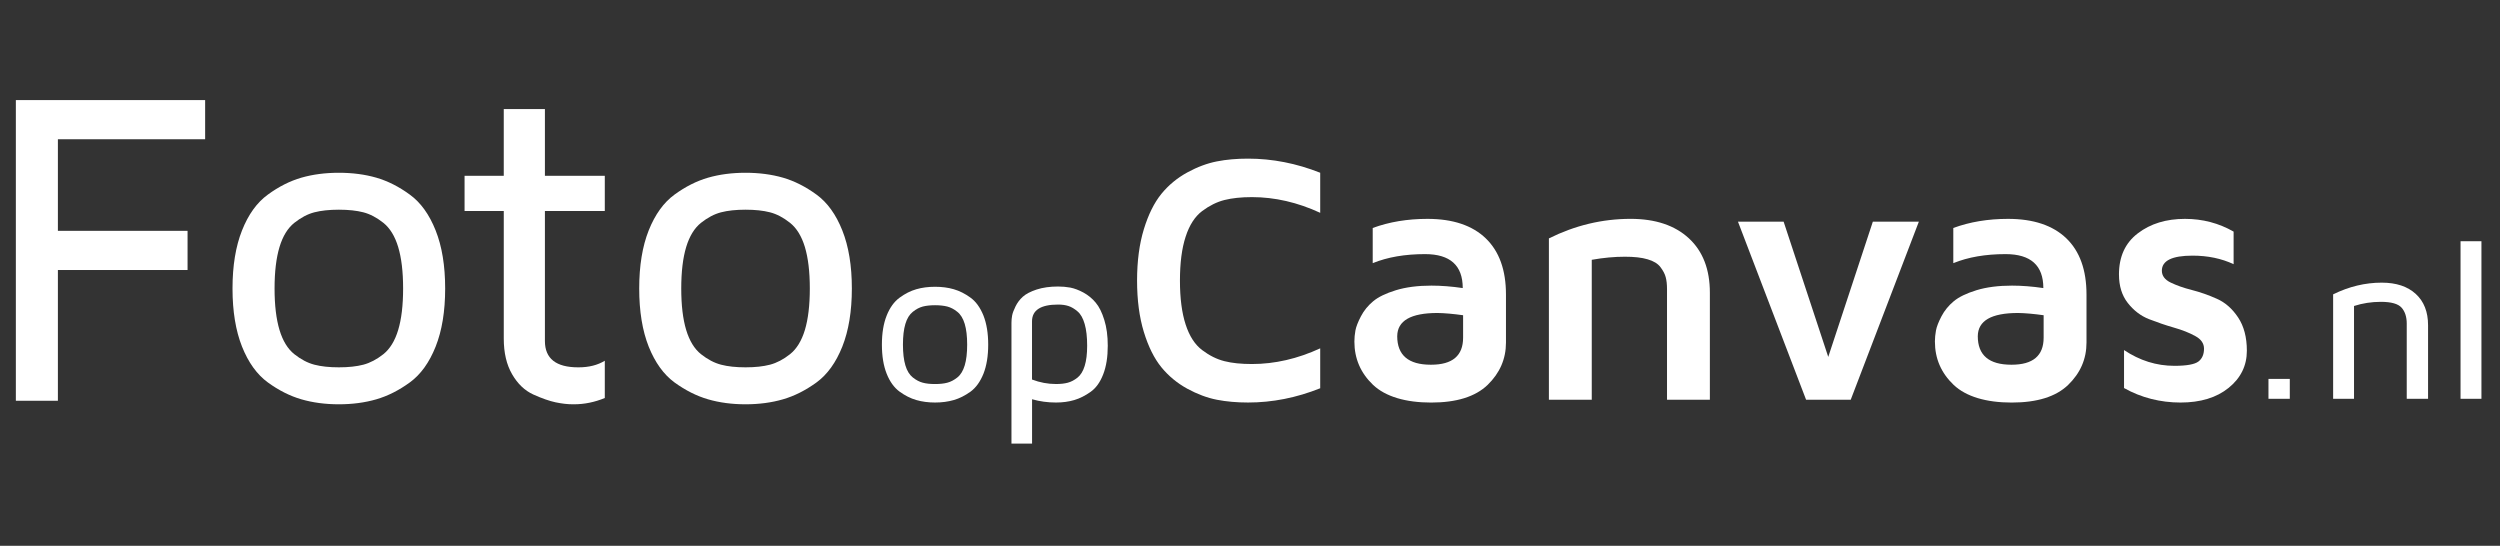
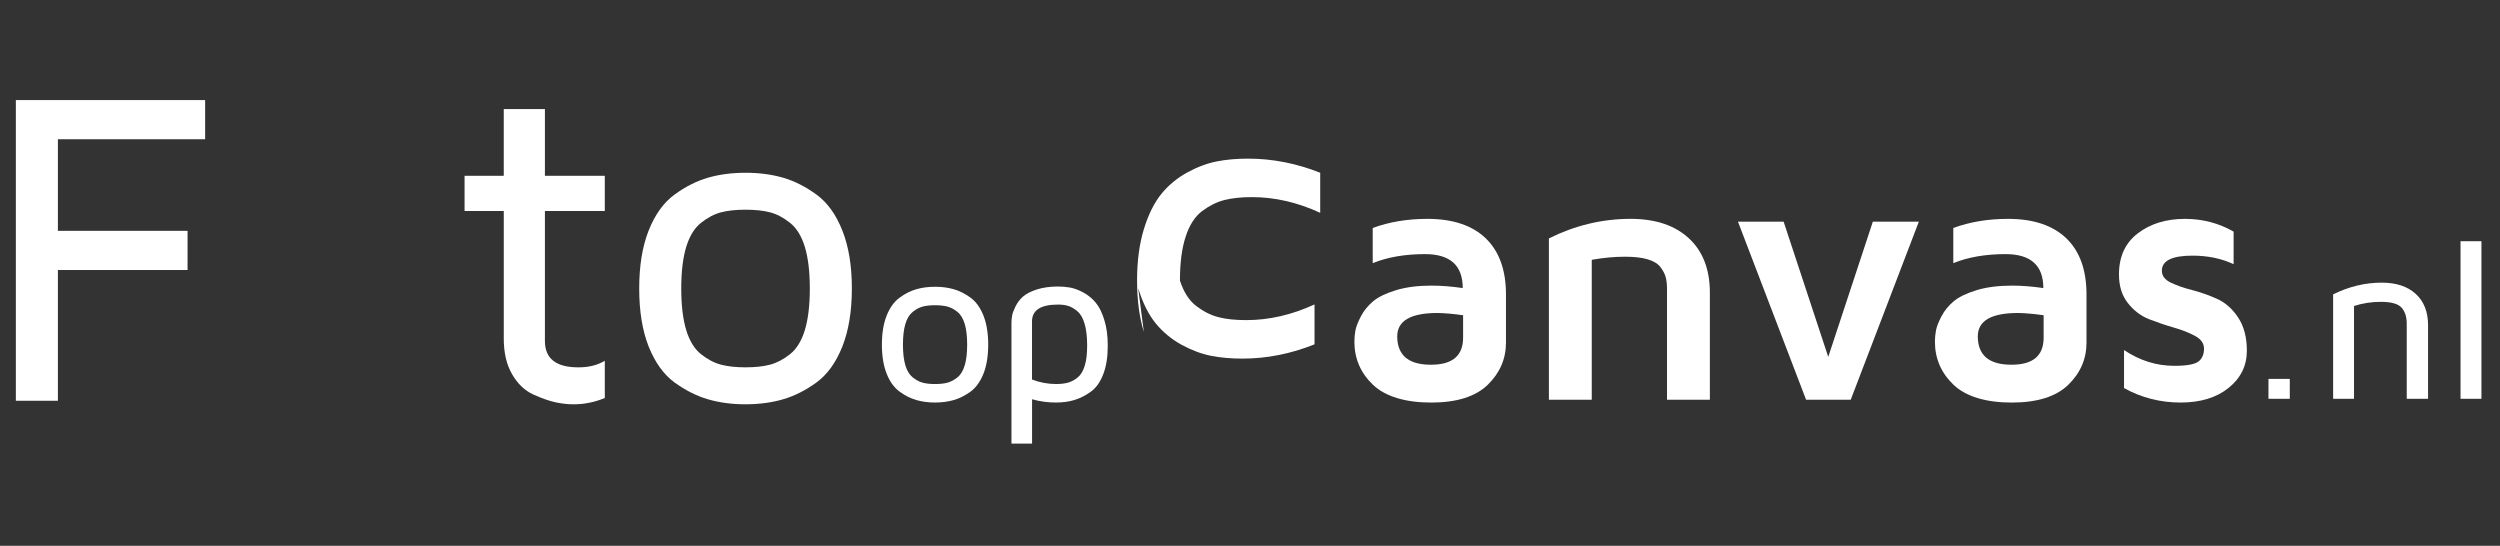
<svg xmlns="http://www.w3.org/2000/svg" id="Layer_4" data-name="Layer 4" viewBox="0 0 2398.9 523.7">
  <rect x="0" y="0" width="2398.9" height="523.7" fill="#333333" stroke="none" />
  <defs>
    <style>
      .cls-1 {
        fill: #fff;
        stroke-width: 0px;
      }
    </style>
  </defs>
  <g>
    <polygon class="cls-1" points="15.21 384.55 15.21 96.04 196.84 96.04 196.84 133.62 55.55 133.62 55.55 221.5 179.97 221.5 179.97 259.09 55.55 259.09 55.55 384.55 15.21 384.55" />
-     <path class="cls-1" d="M232.23,332.59c-6.07-15.3-9.12-33.9-9.12-55.75s3.05-40.43,9.12-55.72c6.07-15.32,14.33-26.8,24.82-34.4,10.46-7.66,21.18-13.05,32.14-16.23,10.97-3.15,22.95-4.71,35.96-4.71s24.98,1.56,35.94,4.71c10.95,3.18,21.67,8.58,32.11,16.23,10.48,7.6,18.74,19.09,24.82,34.4,6.1,15.29,9.14,33.88,9.14,55.72s-3.04,40.45-9.14,55.75c-6.07,15.27-14.33,26.77-24.82,34.4-10.45,7.6-21.16,13-32.11,16.18s-22.95,4.77-35.94,4.77-25-1.59-35.96-4.77c-10.95-3.18-21.68-8.58-32.14-16.18-10.47-7.64-18.73-19.12-24.82-34.4M268.2,237.04c-3.14,10.42-4.74,23.7-4.74,39.8s1.6,29.37,4.74,39.79c3.16,10.46,7.9,18.2,14.24,23.24,6.33,5.01,12.71,8.37,19.19,10.06,6.47,1.7,14.3,2.54,23.52,2.54s17.04-.84,23.52-2.54c6.44-1.69,12.85-5.06,19.18-10.06,6.3-5.04,11.08-12.78,14.23-23.24,3.14-10.41,4.73-23.66,4.73-39.79s-1.59-29.37-4.73-39.8c-3.15-10.46-7.93-18.18-14.23-23.23-6.33-5.02-12.73-8.41-19.18-10.08-6.48-1.68-14.32-2.52-23.52-2.52s-17.05.84-23.52,2.52c-6.48,1.68-12.86,5.06-19.19,10.08-6.33,5.04-11.08,12.77-14.24,23.23" />
    <path class="cls-1" d="M445.78,202.47v-33.76h37.61v-64.03h39.49v64.03h57.46v33.76h-57.46v124.75c0,16.84,10.65,25.26,31.88,25.26h.42c9.9,0,18.25-2.11,25.16-6.33v35.78c-9.85,4.03-19.68,6.01-29.56,6.01h-1.08c-5.2,0-10.76-.66-16.67-1.91-5.92-1.27-13-3.75-21.23-7.45-8.23-3.75-15.02-10.18-20.36-19.4-5.38-9.23-8.04-20.6-8.04-34.25v-122.46h-37.63Z" />
    <path class="cls-1" d="M622.46,332.59c-6.06-15.3-9.1-33.9-9.1-55.75s3.04-40.43,9.1-55.72c6.11-15.32,14.38-26.8,24.8-34.4,10.51-7.66,21.21-13.05,32.19-16.23,10.95-3.15,22.92-4.71,35.92-4.71s25,1.56,35.95,4.71c10.95,3.18,21.65,8.58,32.14,16.23,10.46,7.6,18.72,19.09,24.8,34.4,6.09,15.29,9.15,33.88,9.15,55.72s-3.08,40.45-9.15,55.75c-6.09,15.27-14.35,26.77-24.8,34.4-10.48,7.6-21.18,13-32.14,16.18s-22.95,4.77-35.95,4.77-24.97-1.59-35.92-4.77c-10.98-3.18-21.68-8.58-32.19-16.18-10.42-7.64-18.69-19.12-24.8-34.4M658.43,237.04c-3.15,10.42-4.73,23.7-4.73,39.8s1.58,29.37,4.73,39.79c3.18,10.46,7.9,18.2,14.24,23.24,6.33,5.01,12.72,8.37,19.19,10.06,6.47,1.7,14.3,2.54,23.51,2.54s17.04-.84,23.51-2.54c6.47-1.69,12.86-5.06,19.19-10.06,6.33-5.04,11.09-12.78,14.27-23.24,3.13-10.41,4.73-23.66,4.73-39.79s-1.6-29.37-4.73-39.8c-3.18-10.46-7.94-18.18-14.27-23.23-6.33-5.02-12.72-8.41-19.19-10.08-6.47-1.68-14.27-2.52-23.51-2.52s-17.04.84-23.51,2.52-12.86,5.06-19.19,10.08c-6.33,5.04-11.06,12.77-14.24,23.23" />
    <path class="cls-1" d="M850.8,358.58c-3.04-7.66-4.56-16.94-4.56-27.89s1.52-20.22,4.56-27.84c3.04-7.66,7.19-13.38,12.41-17.21,5.22-3.85,10.56-6.53,16.06-8.11,5.48-1.59,11.45-2.35,17.97-2.35s12.5.76,17.94,2.35c5.5,1.58,10.84,4.26,16.13,8.11,5.2,3.81,9.31,9.54,12.39,17.21,3.01,7.64,4.54,16.93,4.54,27.84s-1.52,20.23-4.54,27.89c-3.08,7.65-7.19,13.37-12.39,17.22-5.29,3.79-10.62,6.49-16.13,8.07-5.45,1.58-11.45,2.38-17.94,2.38s-12.5-.8-17.97-2.38c-5.5-1.58-10.84-4.28-16.06-8.07-5.22-3.85-9.38-9.57-12.41-17.22M868.78,310.77c-1.58,5.24-2.35,11.88-2.35,19.91s.78,14.72,2.35,19.94c1.55,5.2,3.95,9.07,7.13,11.59,3.15,2.5,6.37,4.18,9.59,5.02,3.24.88,7.13,1.27,11.75,1.27s8.51-.41,11.73-1.27c3.27-.84,6.47-2.52,9.62-5.02,3.18-2.52,5.53-6.39,7.1-11.59,1.58-5.22,2.35-11.87,2.35-19.94s-.78-14.68-2.35-19.91c-1.58-5.2-3.93-9.07-7.1-11.56-3.15-2.57-6.37-4.21-9.62-5.07-3.2-.81-7.13-1.26-11.73-1.26s-8.51.44-11.75,1.26c-3.24.88-6.44,2.5-9.59,5.07-3.18,2.49-5.59,6.37-7.13,11.56" />
    <path class="cls-1" d="M970.56,425.64v-115.97c0-2.34.22-4.64.64-6.9.42-2.3,1.5-5.2,3.24-8.72,1.72-3.51,4.04-6.63,7-9.31,2.96-2.66,7.41-4.98,13.28-6.93,5.95-1.91,12.77-2.88,20.57-2.88,4.02,0,7.94.34,11.78,1.04,3.81.76,8.02,2.31,12.55,4.75,4.51,2.48,8.46,5.69,11.75,9.67,3.32,3.9,6.06,9.45,8.27,16.61,2.24,7.13,3.32,15.39,3.32,24.77,0,10.67-1.41,19.84-4.37,27.41-2.91,7.57-6.94,13.18-12.06,16.81-5.15,3.66-10.34,6.3-15.68,7.88-5.31,1.58-11.17,2.38-17.56,2.38-7.99,0-15.63-1.05-22.97-3.15v42.56h-19.76ZM990.31,364.19c7.47,2.85,15.16,4.3,22.97,4.3,4.45,0,8.21-.41,11.36-1.27,3.15-.84,6.23-2.45,9.26-4.85,3.01-2.4,5.34-6.11,6.91-11.22,1.6-5.12,2.38-11.58,2.38-19.39,0-8.39-.78-15.35-2.38-20.87-1.58-5.51-3.85-9.56-6.84-12.07-2.96-2.54-5.86-4.26-8.77-5.2-2.87-.94-6.23-1.37-9.95-1.37-16.62,0-24.97,5.38-24.97,16.15v55.8h.01Z" />
  </g>
  <g>
-     <path class="cls-1" d="M1097.6,318.59c-4.33-14.18-6.52-30.64-6.52-49.35s2.19-35.15,6.52-49.3c4.33-14.16,9.95-25.44,16.8-33.88,6.87-8.41,15.16-15.27,24.83-20.56,9.71-5.31,19.2-8.82,28.43-10.62,9.25-1.83,19.21-2.66,29.94-2.66,23.28,0,46.36,4.51,69.22,13.55v38.45c-21.74-10.04-43.57-15.07-65.54-15.07-10.24,0-19.02.94-26.32,2.77-7.32,1.86-14.45,5.39-21.42,10.6-6.94,5.25-12.25,13.44-15.85,24.61-3.65,11.14-5.46,25.2-5.46,42.11s1.82,30.99,5.46,42.14c3.6,11.14,8.91,19.33,15.85,24.55,6.98,5.29,14.11,8.82,21.42,10.65,7.29,1.86,16.07,2.73,26.32,2.73,21.97,0,43.8-5.03,65.54-15.05v38.3c-22.85,9.15-45.94,13.69-69.22,13.69-10.72,0-20.69-.85-29.94-2.66-9.23-1.79-18.71-5.34-28.43-10.62-9.67-5.31-17.94-12.17-24.83-20.57-6.85-8.41-12.48-19.72-16.8-33.83" />
+     <path class="cls-1" d="M1097.6,318.59c-4.33-14.18-6.52-30.64-6.52-49.35s2.19-35.15,6.52-49.3c4.33-14.16,9.95-25.44,16.8-33.88,6.87-8.41,15.16-15.27,24.83-20.56,9.71-5.31,19.2-8.82,28.43-10.62,9.25-1.83,19.21-2.66,29.94-2.66,23.28,0,46.36,4.51,69.22,13.55v38.45c-21.74-10.04-43.57-15.07-65.54-15.07-10.24,0-19.02.94-26.32,2.77-7.32,1.86-14.45,5.39-21.42,10.6-6.94,5.25-12.25,13.44-15.85,24.61-3.65,11.14-5.46,25.2-5.46,42.11c3.6,11.14,8.91,19.33,15.85,24.55,6.98,5.29,14.11,8.82,21.42,10.65,7.29,1.86,16.07,2.73,26.32,2.73,21.97,0,43.8-5.03,65.54-15.05v38.3c-22.85,9.15-45.94,13.69-69.22,13.69-10.72,0-20.69-.85-29.94-2.66-9.23-1.79-18.71-5.34-28.43-10.62-9.67-5.31-17.94-12.17-24.83-20.57-6.85-8.41-12.48-19.72-16.8-33.83" />
    <path class="cls-1" d="M1299.62,327.73c0-3.46.33-7,.99-10.62.67-3.6,2.45-8.18,5.3-13.63,2.85-5.48,6.76-10.23,11.7-14.38,4.9-4.12,12.2-7.64,21.83-10.62,9.67-2.96,21.06-4.42,34.12-4.42,9.34,0,19.37.78,30.03,2.35,0-21.74-12.07-32.58-36.16-32.58-19.26,0-35.99,2.87-50.23,8.68v-33.76c15.78-5.81,33.28-8.74,52.54-8.74,24.39,0,43.01,6.28,55.91,18.67,12.94,12.44,19.42,30.4,19.42,53.93v46.13c0,15.73-5.91,29.23-17.61,40.6-11.78,11.31-29.84,16.93-54.21,16.93s-43.79-5.67-55.75-17c-11.93-11.42-17.88-25.22-17.88-41.5M1340.71,322.56c0,18.27,10.75,27.41,32.19,27.41h.34c20.47,0,30.69-8.65,30.69-25.94v-21.54c-9.57-1.33-17.73-2.05-24.53-2.16-25.67,0-38.55,7.41-38.68,22.24" />
    <path class="cls-1" d="M1486.26,383.6v-154.84c25.08-12.48,51.2-18.76,78.4-18.76,23.84,0,42.51,6.28,55.91,18.67,13.44,12.44,20.15,29.84,20.15,52.26v102.65h-41.12v-106.22c0-4.54-.42-8.35-1.27-11.42-.8-3.08-2.49-6.28-5.01-9.59-2.52-3.38-6.62-5.86-12.3-7.52-5.67-1.72-12.97-2.49-21.87-2.49-10.03,0-20.62.97-31.76,2.96v134.29h-41.15Z" />
    <polygon class="cls-1" points="1667.69 212.72 1711.5 212.72 1754.31 342.48 1797.1 212.72 1841.25 212.72 1775.87 383.6 1733.06 383.6 1667.69 212.72" />
    <path class="cls-1" d="M1856.65,327.73c0-3.46.39-7,1.03-10.62.66-3.6,2.44-8.18,5.29-13.63,2.87-5.48,6.77-10.23,11.73-14.38,4.92-4.12,12.2-7.64,21.82-10.62,9.68-2.96,21.04-4.42,34.16-4.42,9.31,0,19.35.78,30.03,2.35,0-21.74-12.08-32.58-36.23-32.58-19.21,0-35.95,2.87-50.17,8.68v-33.76c15.76-5.81,33.27-8.74,52.52-8.74,24.39,0,43.03,6.28,55.94,18.67,12.91,12.44,19.35,30.4,19.35,53.93v46.13c0,15.73-5.86,29.23-17.61,40.6-11.73,11.31-29.81,16.93-54.2,16.93s-43.78-5.67-55.7-17c-11.97-11.42-17.94-25.22-17.94-41.5M1897.8,322.56c0,18.27,10.72,27.41,32.19,27.41h.3c20.46,0,30.7-8.65,30.7-25.94v-21.54c-9.54-1.33-17.73-2.05-24.5-2.16-25.69,0-38.55,7.41-38.68,22.24" />
    <path class="cls-1" d="M2033.27,263.44c0-17.21,6.02-30.37,18.15-39.57,12.08-9.24,27.16-13.85,45.21-13.85,16.93,0,32.49,4.12,46.65,12.22v31.27c-11.59-5.45-24.75-8.21-39.43-8.21-19.63,0-29.42,4.82-29.42,14.46,0,4.78,2.77,8.58,8.32,11.31,5.59,2.71,12.39,5.17,20.41,7.19,8.04,2.07,16.04,4.84,23.98,8.41,7.99,3.51,14.79,9.45,20.41,17.87s8.44,19.05,8.44,32.02c0,14.27-5.81,26.16-17.45,35.59-11.64,9.43-27.07,14.11-46.24,14.11s-37.66-4.61-54.17-13.91v-36.44c15.05,10.06,31.13,15.12,48.31,15.12,11.81,0,19.49-1.41,23.09-4.14,3.55-2.73,5.34-6.84,5.34-12.3,0-5.08-2.82-9.12-8.44-12.14-5.62-3.1-12.41-5.81-20.38-8.07-7.99-2.3-15.96-5.01-23.95-8.13-7.97-3.13-14.74-8.35-20.38-15.54-5.64-7.19-8.44-16.29-8.44-27.24" />
  </g>
  <g>
    <path class="cls-1" d="M2176.73,382.67v-19.09h20.46v19.09h-20.46Z" />
    <path class="cls-1" d="M2238.78,382.67v-100.22c15.21-7.5,30.75-11.23,46.67-11.23,13.85,0,24.73,3.6,32.61,10.81,7.88,7.22,11.81,17.23,11.81,30v70.63h-20.46v-72.18c0-6.44-1.66-11.53-4.96-15.26-3.29-3.71-9.9-5.59-19.86-5.59-8.96,0-17.56,1.32-25.77,3.98v89.04h-20.05v.03Z" />
    <path class="cls-1" d="M2361.04,382.67v-151.2h20.05v151.2h-20.05Z" />
  </g>
</svg>